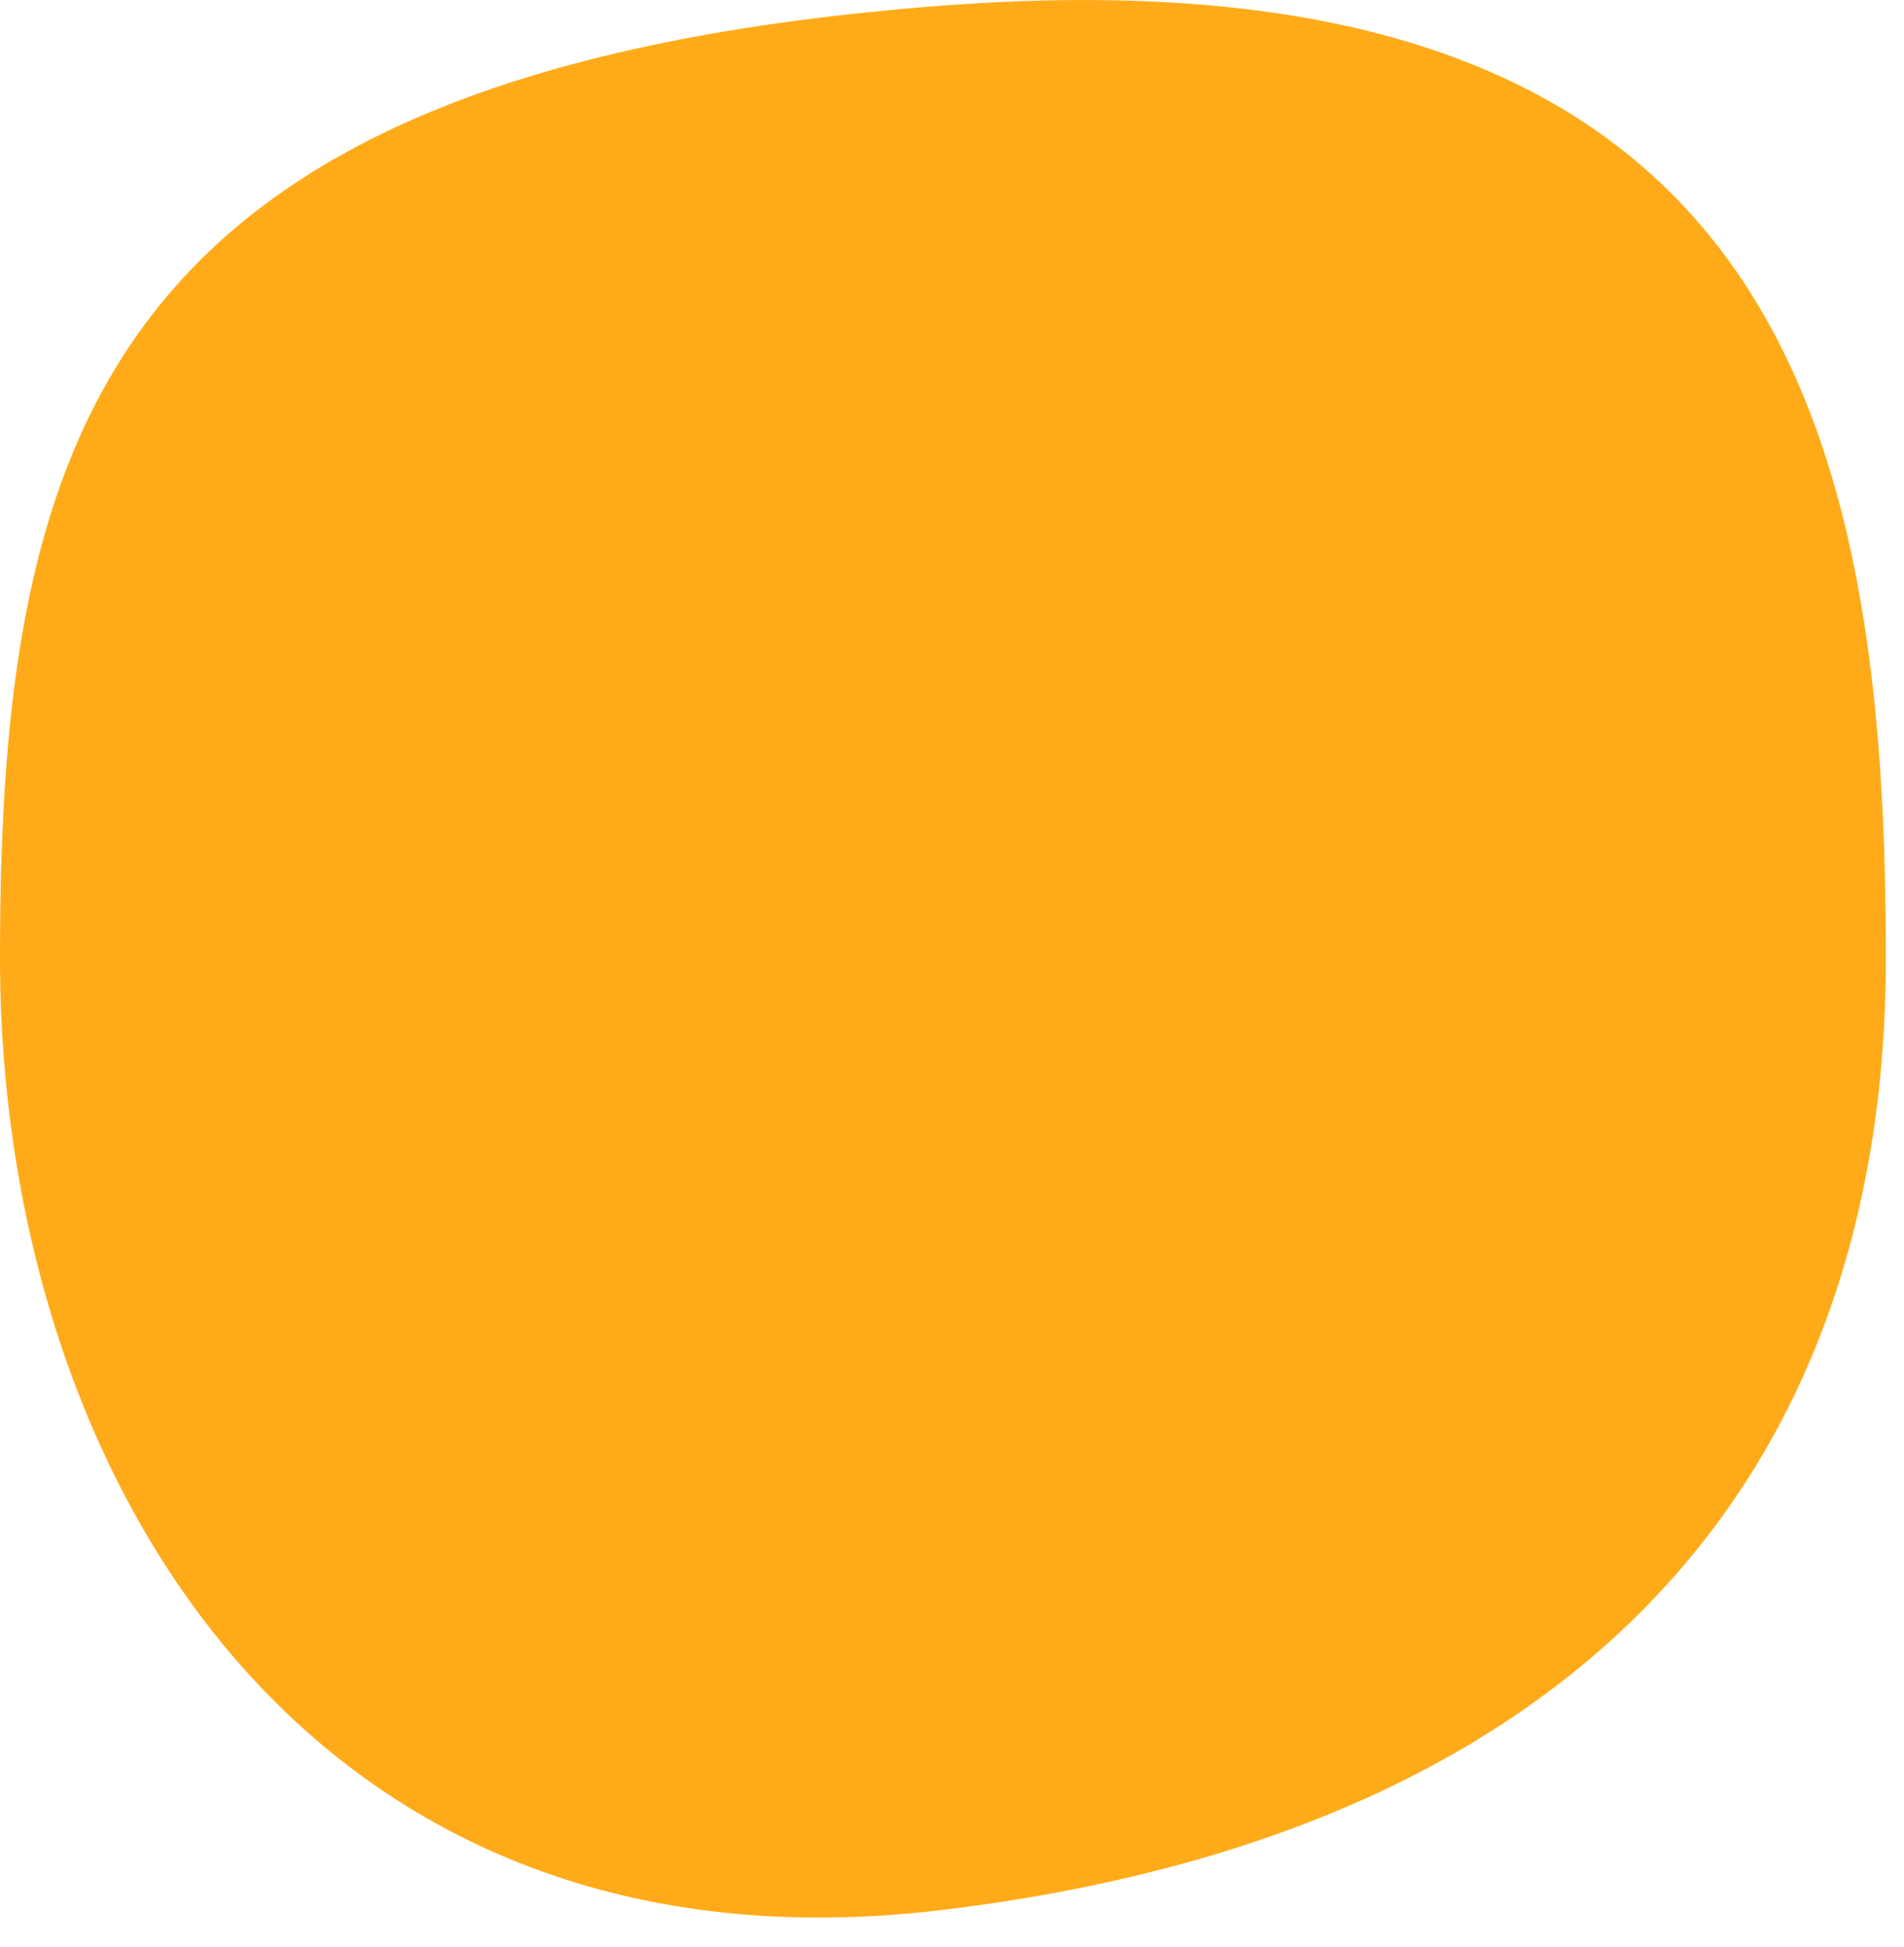
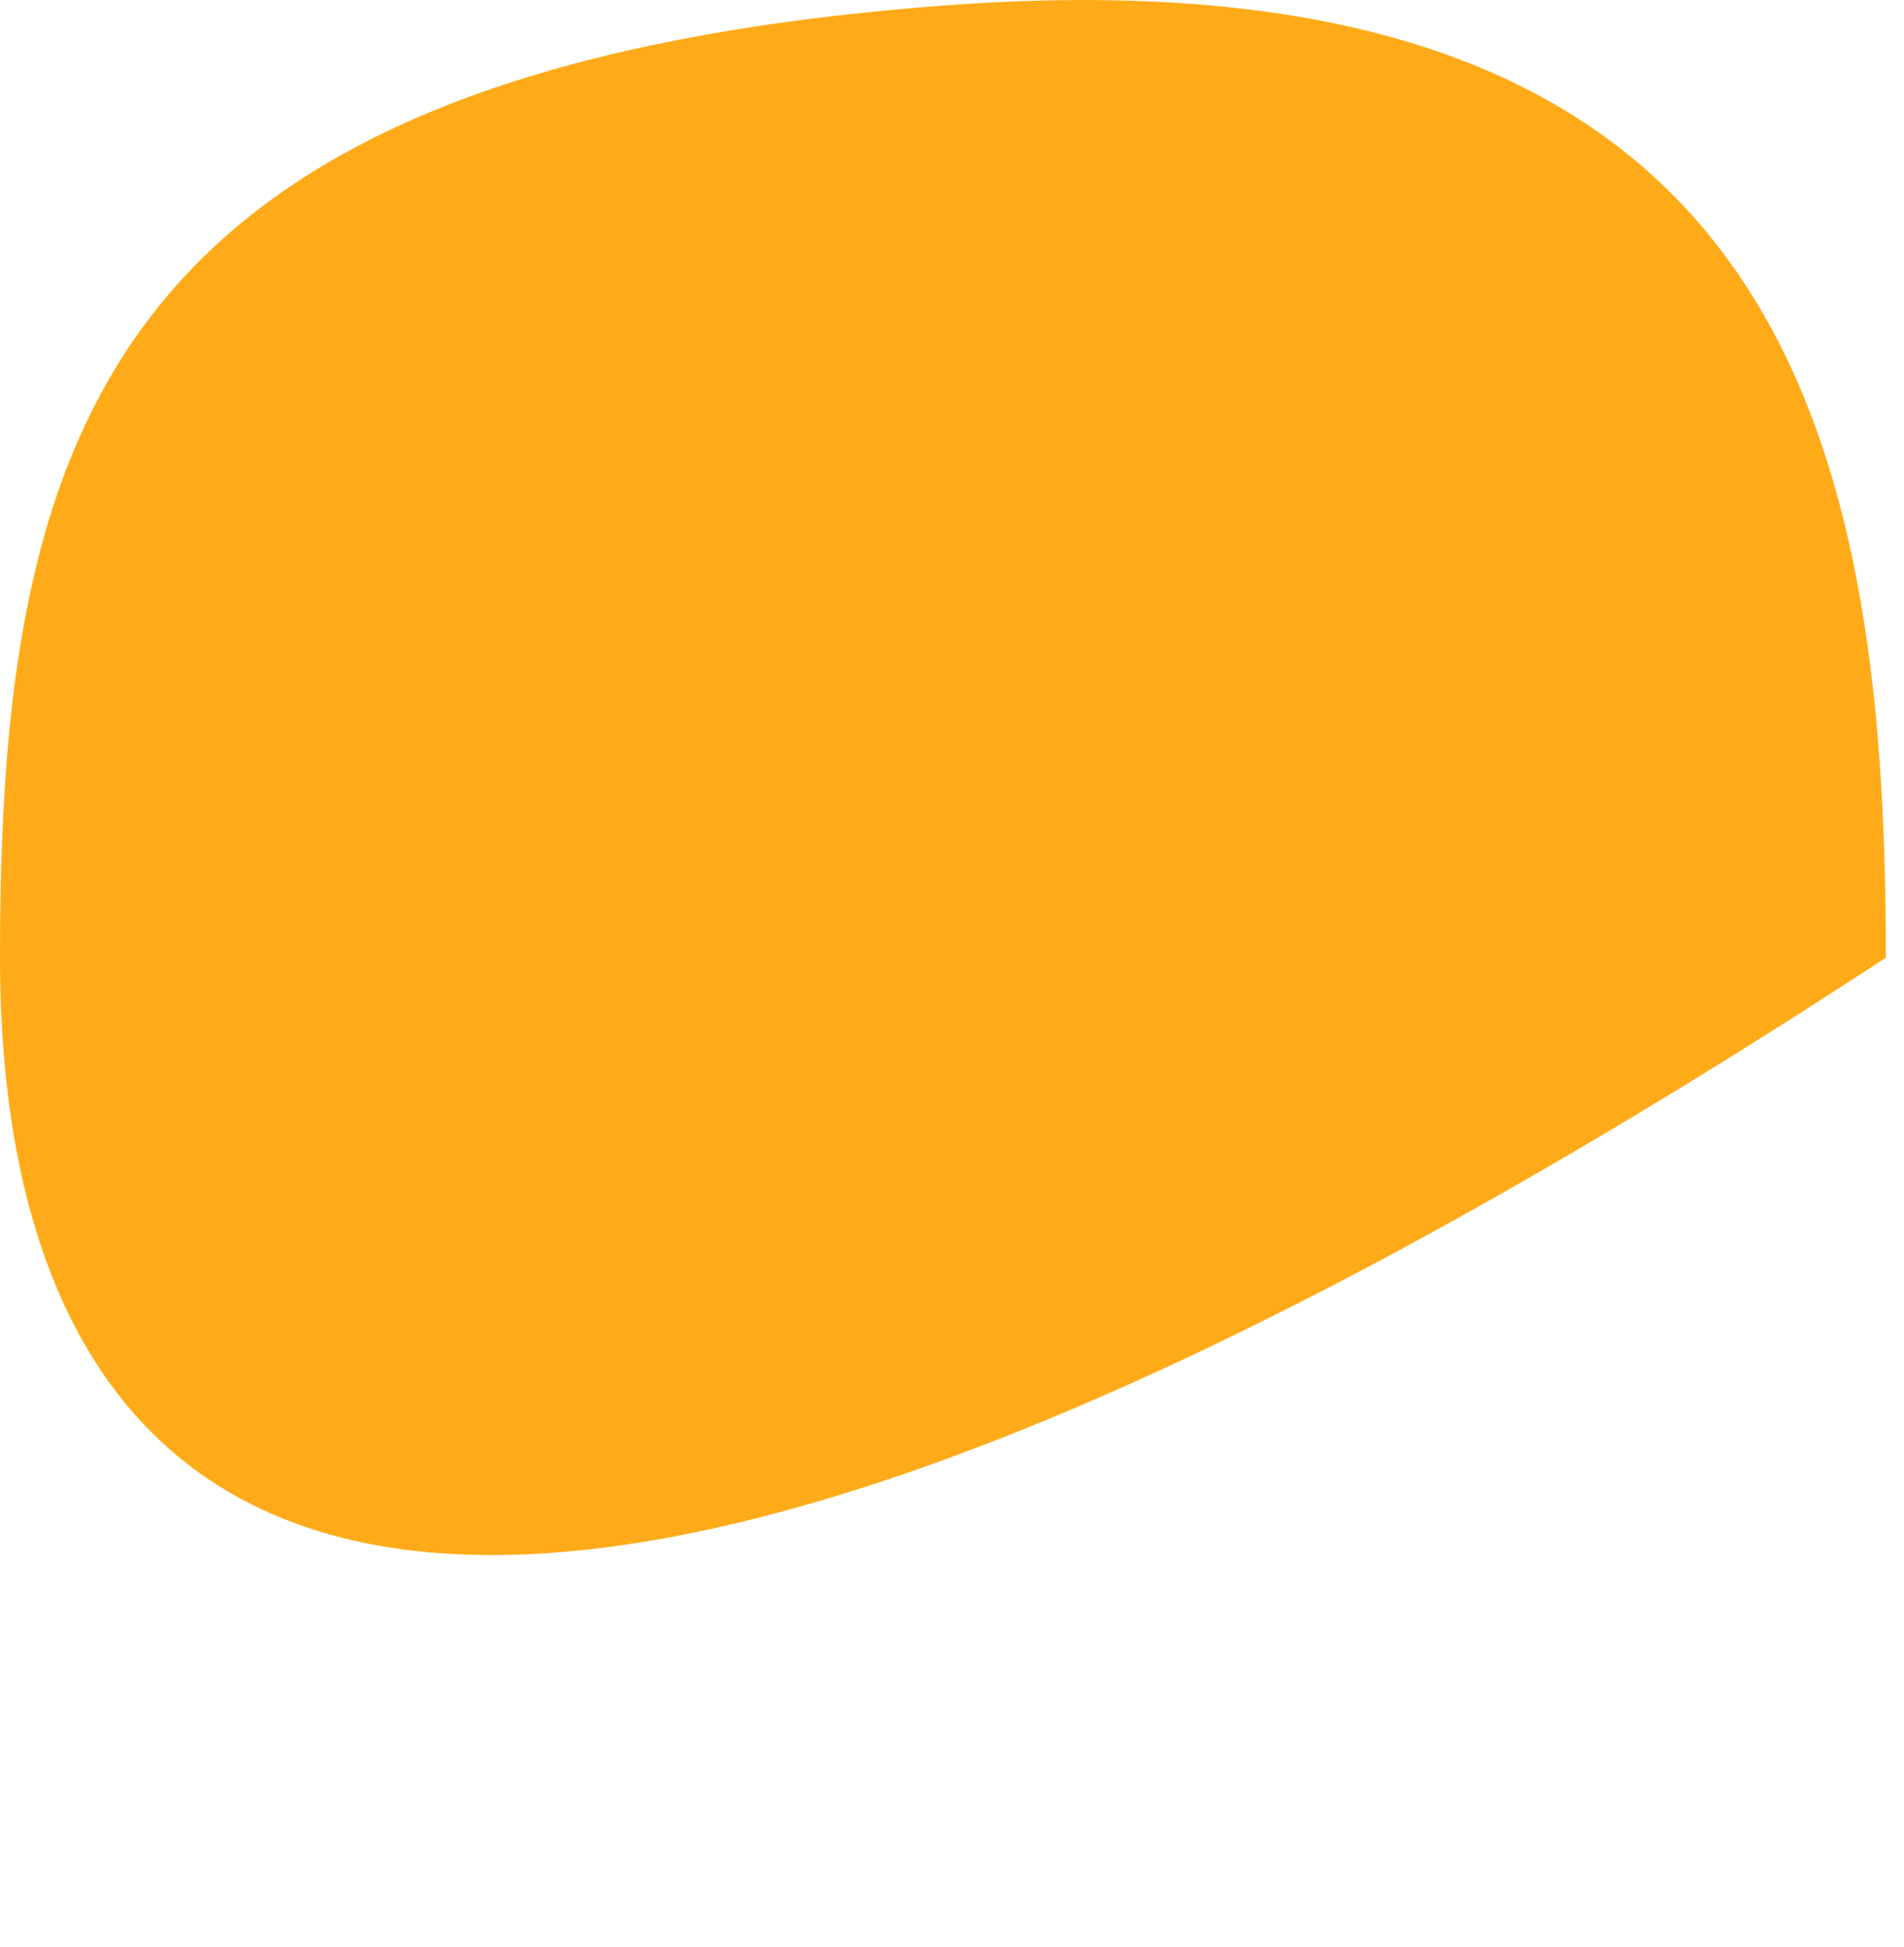
<svg xmlns="http://www.w3.org/2000/svg" width="45" height="46" fill="none">
-   <path d="M44.572 22.631c0 12.427-7.428 20.7-22.286 22.5C7.43 46.931 0 35.059 0 22.632c0-12.426 2.476-21 22.286-22.5 19.81-1.5 22.286 10.074 22.286 22.5z" fill="#FFAB19" />
+   <path d="M44.572 22.631C7.43 46.931 0 35.059 0 22.632c0-12.426 2.476-21 22.286-22.5 19.81-1.5 22.286 10.074 22.286 22.5z" fill="#FFAB19" />
</svg>